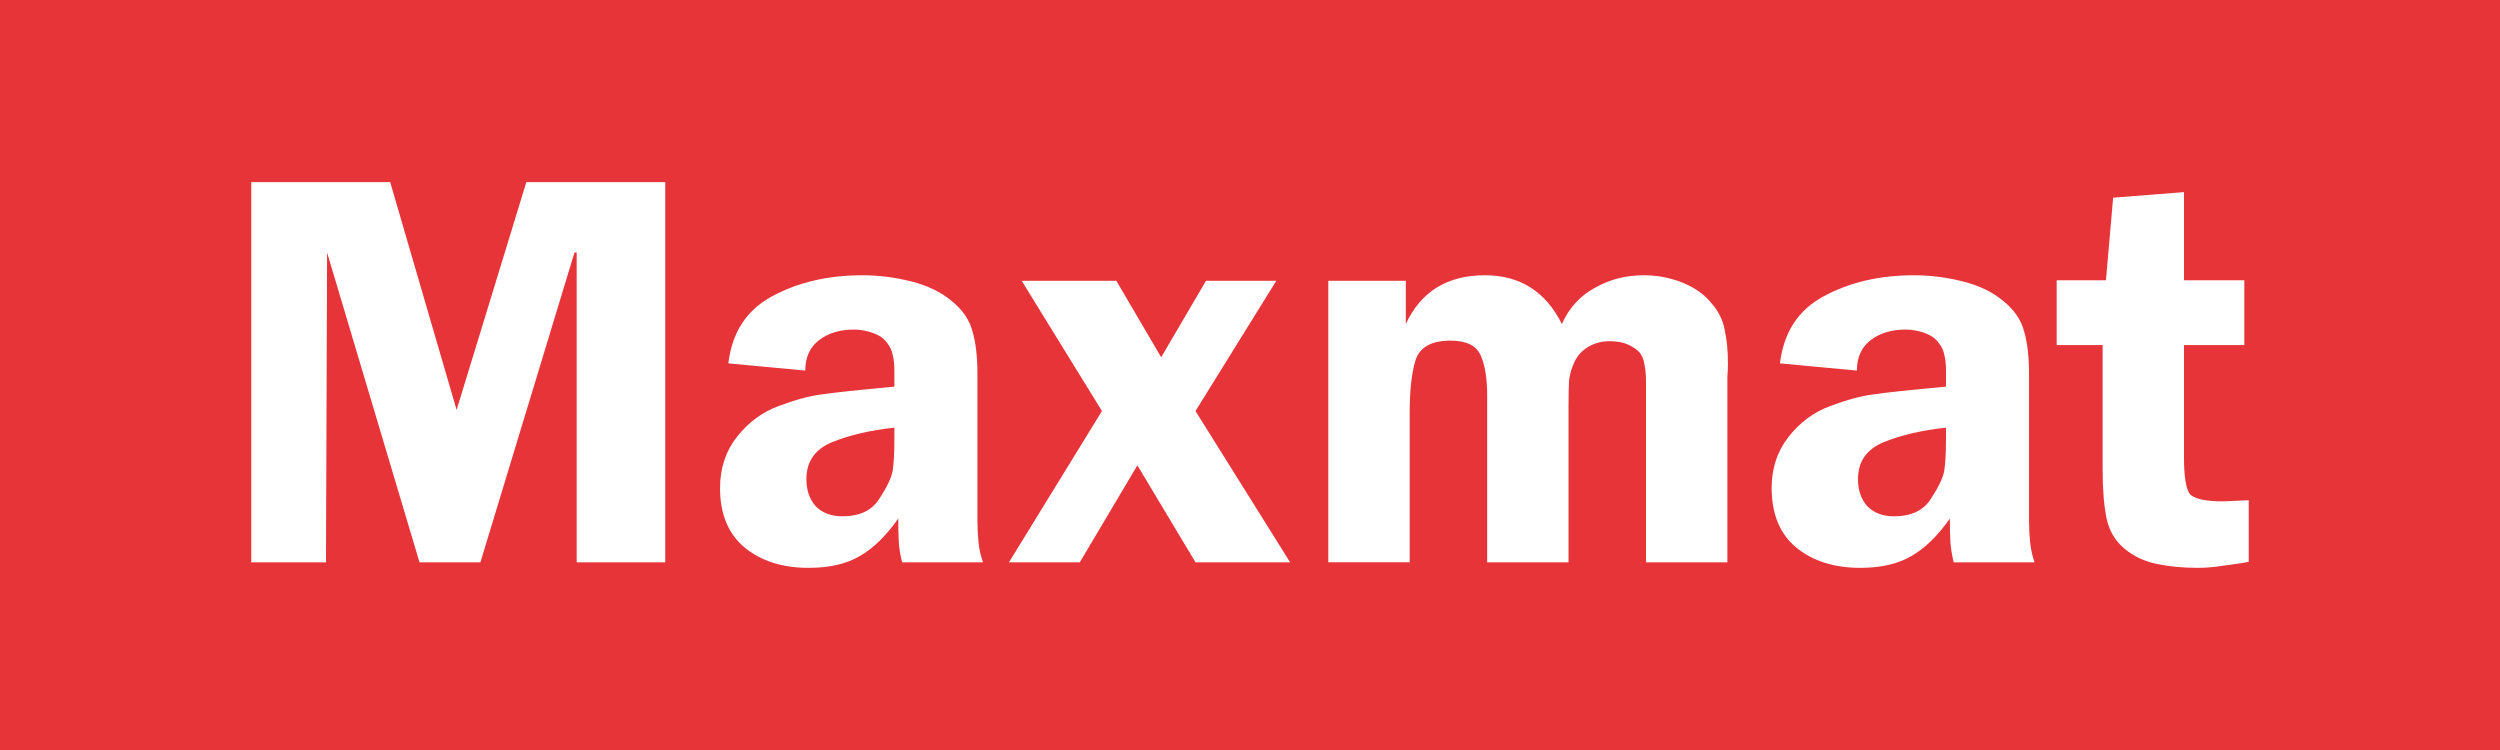
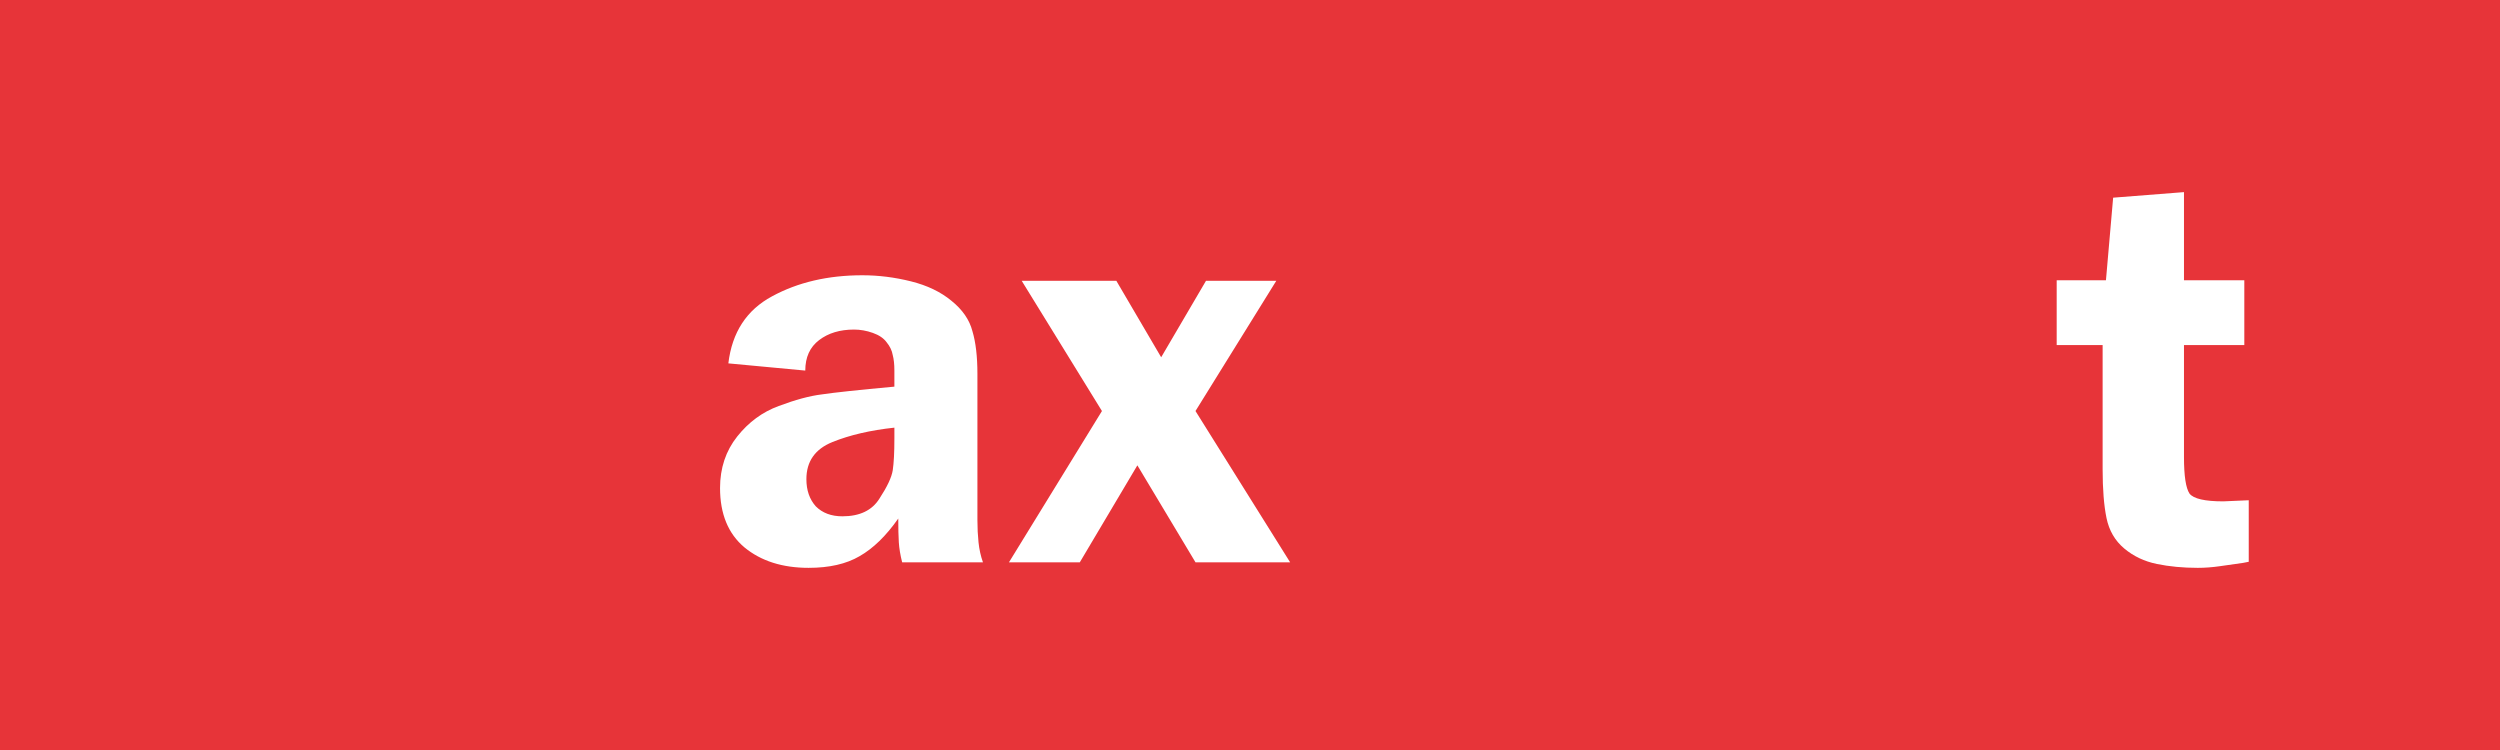
<svg xmlns="http://www.w3.org/2000/svg" xml:space="preserve" width="248.502mm" height="74.551mm" version="1.1" style="shape-rendering:geometricPrecision; text-rendering:geometricPrecision; image-rendering:optimizeQuality; fill-rule:evenodd; clip-rule:evenodd" viewBox="0 0 6457.73 1937.32">
  <rect x="0" y="0" width="6457.73" height="1937.32" fill="#333333" stroke="none" />
  <defs>
    <style type="text/css">
   
    .fil1 {fill:white}
    .fil0 {fill:#E73439;fill-rule:nonzero}
   
  </style>
  </defs>
  <g id="Camada_x0020_1">
    <g id="_105553585046016">
      <polygon class="fil0" points="-0,1937.32 6457.72,1937.32 6457.72,0 -0,0 " />
-       <polygon class="fil1" points="1483.95,652.31 1240.91,1452.48 1083.63,1452.48 844.88,652.31 842.03,1452.48 649.01,1452.48 649.01,470.51 1007.87,470.51 1179.43,1058.84 1359.58,470.51 1718.42,470.51 1718.42,1452.48 1489.66,1452.48 1489.66,652.31 " />
      <path class="fil1" d="M2539.05 1452.48l-208.73 0c-4.78,-19.06 -7.63,-36.24 -8.58,-51.52 -0.96,-15.27 -1.44,-35.78 -1.44,-61.54 -31.45,44.85 -64.81,77.28 -100.07,97.34 -34.31,20.02 -78.16,30.03 -131.55,30.03 -67.67,0 -122.95,-17.62 -165.84,-52.93 -41.92,-35.33 -62.89,-86.38 -62.89,-153.17 0,-51.54 14.77,-95.91 44.31,-133.12 29.56,-37.22 65.29,-63.47 107.22,-78.76 42.89,-16.19 80.07,-26.23 111.52,-30.05 31.45,-4.76 93.89,-11.43 187.28,-20.02l0 -17.2 0 -24.31c0,-16.24 -1.42,-29.59 -4.27,-40.08 -1.92,-11.44 -7.16,-22.43 -15.73,-32.93 -7.64,-10.51 -19.55,-18.6 -35.73,-24.32 -16.21,-5.74 -32.42,-8.61 -48.63,-8.61 -36.21,0 -66.23,9.05 -90.05,27.21 -23.85,18.13 -35.75,44.36 -35.75,78.73l-198.72 -18.62c9.53,-80.16 47.17,-137.88 112.94,-173.22 66.71,-36.24 144.39,-54.37 233.03,-54.37 41.95,0 83.88,5.23 125.83,15.75 41.93,10.48 76.73,27.18 104.37,50.09 28.57,22.89 46.67,49.15 54.32,78.72 8.58,28.63 12.87,65.38 12.87,110.23l0 38.65 0 339.27c0,20.02 0.96,39.11 2.86,57.24 1.89,18.13 5.71,35.33 11.43,51.52zm-228.76 -319.21l0 -28.63c-61.93,6.68 -115.31,19.09 -160.12,37.22 -44.79,18.13 -67.19,50.1 -67.19,95.91 0,28.63 8.11,52.01 24.3,70.14 17.17,17.18 40.03,25.77 68.63,25.77 44.79,0 76.73,-15.26 95.79,-45.81 20.01,-30.53 31.46,-54.86 34.32,-73 2.86,-19.09 4.27,-46.27 4.27,-81.61z" />
      <polygon class="fil1" points="3296.78,725.31 3088.06,1061.71 3332.52,1452.48 3088.06,1452.48 2937.92,1202 2789.24,1452.48 2606.24,1452.48 2846.42,1061.71 2639.12,725.31 2883.59,725.31 2999.4,922.84 3115.21,725.31 " />
-       <path class="fil1" d="M3431.16 725.31l200.16 0 0 111.66c39.07,-83.98 107.23,-125.96 204.43,-125.96 90.56,0 156.81,41.98 198.74,125.96 18.1,-41.05 46.22,-72.06 84.36,-93.06 38.11,-21.94 80.52,-32.9 127.23,-32.9 34.32,0 67.19,6.21 98.65,18.6 31.46,12.41 56.24,29.58 74.35,51.52 19.06,21.01 30.98,44.39 35.75,70.15 5.72,25.76 8.57,54.89 8.57,87.32 0,12.41 -0.48,23.85 -1.44,34.38l0 25.76 0 453.75 -210.18 0 0 -385.05 0 -64.41 0 -18.62c0,-18.13 -1.89,-35.3 -5.71,-51.52 -3.79,-16.25 -13.81,-28.64 -30.02,-37.22 -15.25,-9.54 -34.79,-14.3 -58.61,-14.3 -20,0 -38.14,4.76 -54.32,14.3 -16.21,9.54 -28.12,22.42 -35.76,38.65 -7.61,15.28 -12.38,31.5 -14.29,48.67 -0.96,16.22 -1.44,39.14 -1.44,68.7l0 15.75 0 385.05 -210.15 0 0 -385.05 0 -45.81c0,-44.86 -5.74,-79.7 -17.17,-104.49 -11.43,-24.81 -37.17,-37.23 -77.2,-37.23 -48.61,0 -78.62,16.24 -90.08,48.68 -10.47,32.45 -15.7,78.73 -15.7,138.84l0 385.05 -210.17 0 0 -727.17z" />
-       <path class="fil1" d="M5255.43 1452.48l-208.73 0c-4.78,-19.06 -7.64,-36.24 -8.58,-51.52 -0.96,-15.27 -1.44,-35.78 -1.44,-61.54 -31.46,44.85 -64.81,77.28 -100.07,97.34 -34.32,20.02 -78.17,30.03 -131.55,30.03 -67.67,0 -122.95,-17.62 -165.84,-52.93 -41.93,-35.33 -62.88,-86.38 -62.88,-153.17 0,-51.54 14.77,-95.91 44.3,-133.12 29.57,-37.22 65.3,-63.47 107.23,-78.76 42.89,-16.19 80.06,-26.23 111.51,-30.05 31.46,-4.76 93.9,-11.43 187.29,-20.02l0 -17.2 0 -24.31c0,-16.24 -1.42,-29.59 -4.27,-40.08 -1.93,-11.44 -7.16,-22.43 -15.73,-32.93 -7.63,-10.51 -19.54,-18.6 -35.73,-24.32 -16.21,-5.74 -32.42,-8.61 -48.62,-8.61 -36.22,0 -66.24,9.05 -90.05,27.21 -23.85,18.13 -35.76,44.36 -35.76,78.73l-198.71 -18.62c9.53,-80.16 47.16,-137.88 112.93,-173.22 66.72,-36.24 144.39,-54.37 233.04,-54.37 41.95,0 83.88,5.23 125.83,15.75 41.93,10.48 76.72,27.18 104.36,50.09 28.58,22.89 46.68,49.15 54.32,78.72 8.58,28.63 12.87,65.38 12.87,110.23l0 38.65 0 339.27c0,20.02 0.96,39.11 2.86,57.24 1.9,18.13 5.71,35.33 11.43,51.52zm-228.76 -319.21l0 -28.63c-61.93,6.68 -115.32,19.09 -160.13,37.22 -44.78,18.13 -67.19,50.1 -67.19,95.91 0,28.63 8.11,52.01 24.3,70.14 17.17,17.18 40.03,25.77 68.63,25.77 44.79,0 76.73,-15.26 95.8,-45.81 20,-30.53 31.45,-54.86 34.32,-73 2.86,-19.09 4.27,-46.27 4.27,-81.61z" />
      <path class="fil1" d="M5431.29 891.36l-118.68 0 0 -167.48 127.25 0 18.59 -213.28 182.98 -14.35 0 227.63 155.85 0 0 167.48 -155.85 0 0 289.17c0,48.65 4.78,80.16 14.31,94.46 10.47,13.38 39.55,20.05 87.21,20.05l65.76 -2.87 0 158.92 -14.3 2.82c-20.02,2.87 -40.02,5.72 -60.05,8.58 -20.01,2.87 -39.07,4.3 -57.18,4.3 -38.13,0 -73.38,-3.34 -105.8,-10.01 -32.4,-6.68 -60.52,-20.02 -84.34,-40.07 -23.84,-20.02 -39.09,-46.27 -45.77,-78.71 -6.65,-32.46 -9.99,-74.44 -9.99,-125.99l0 -320.65z" />
    </g>
  </g>
</svg>